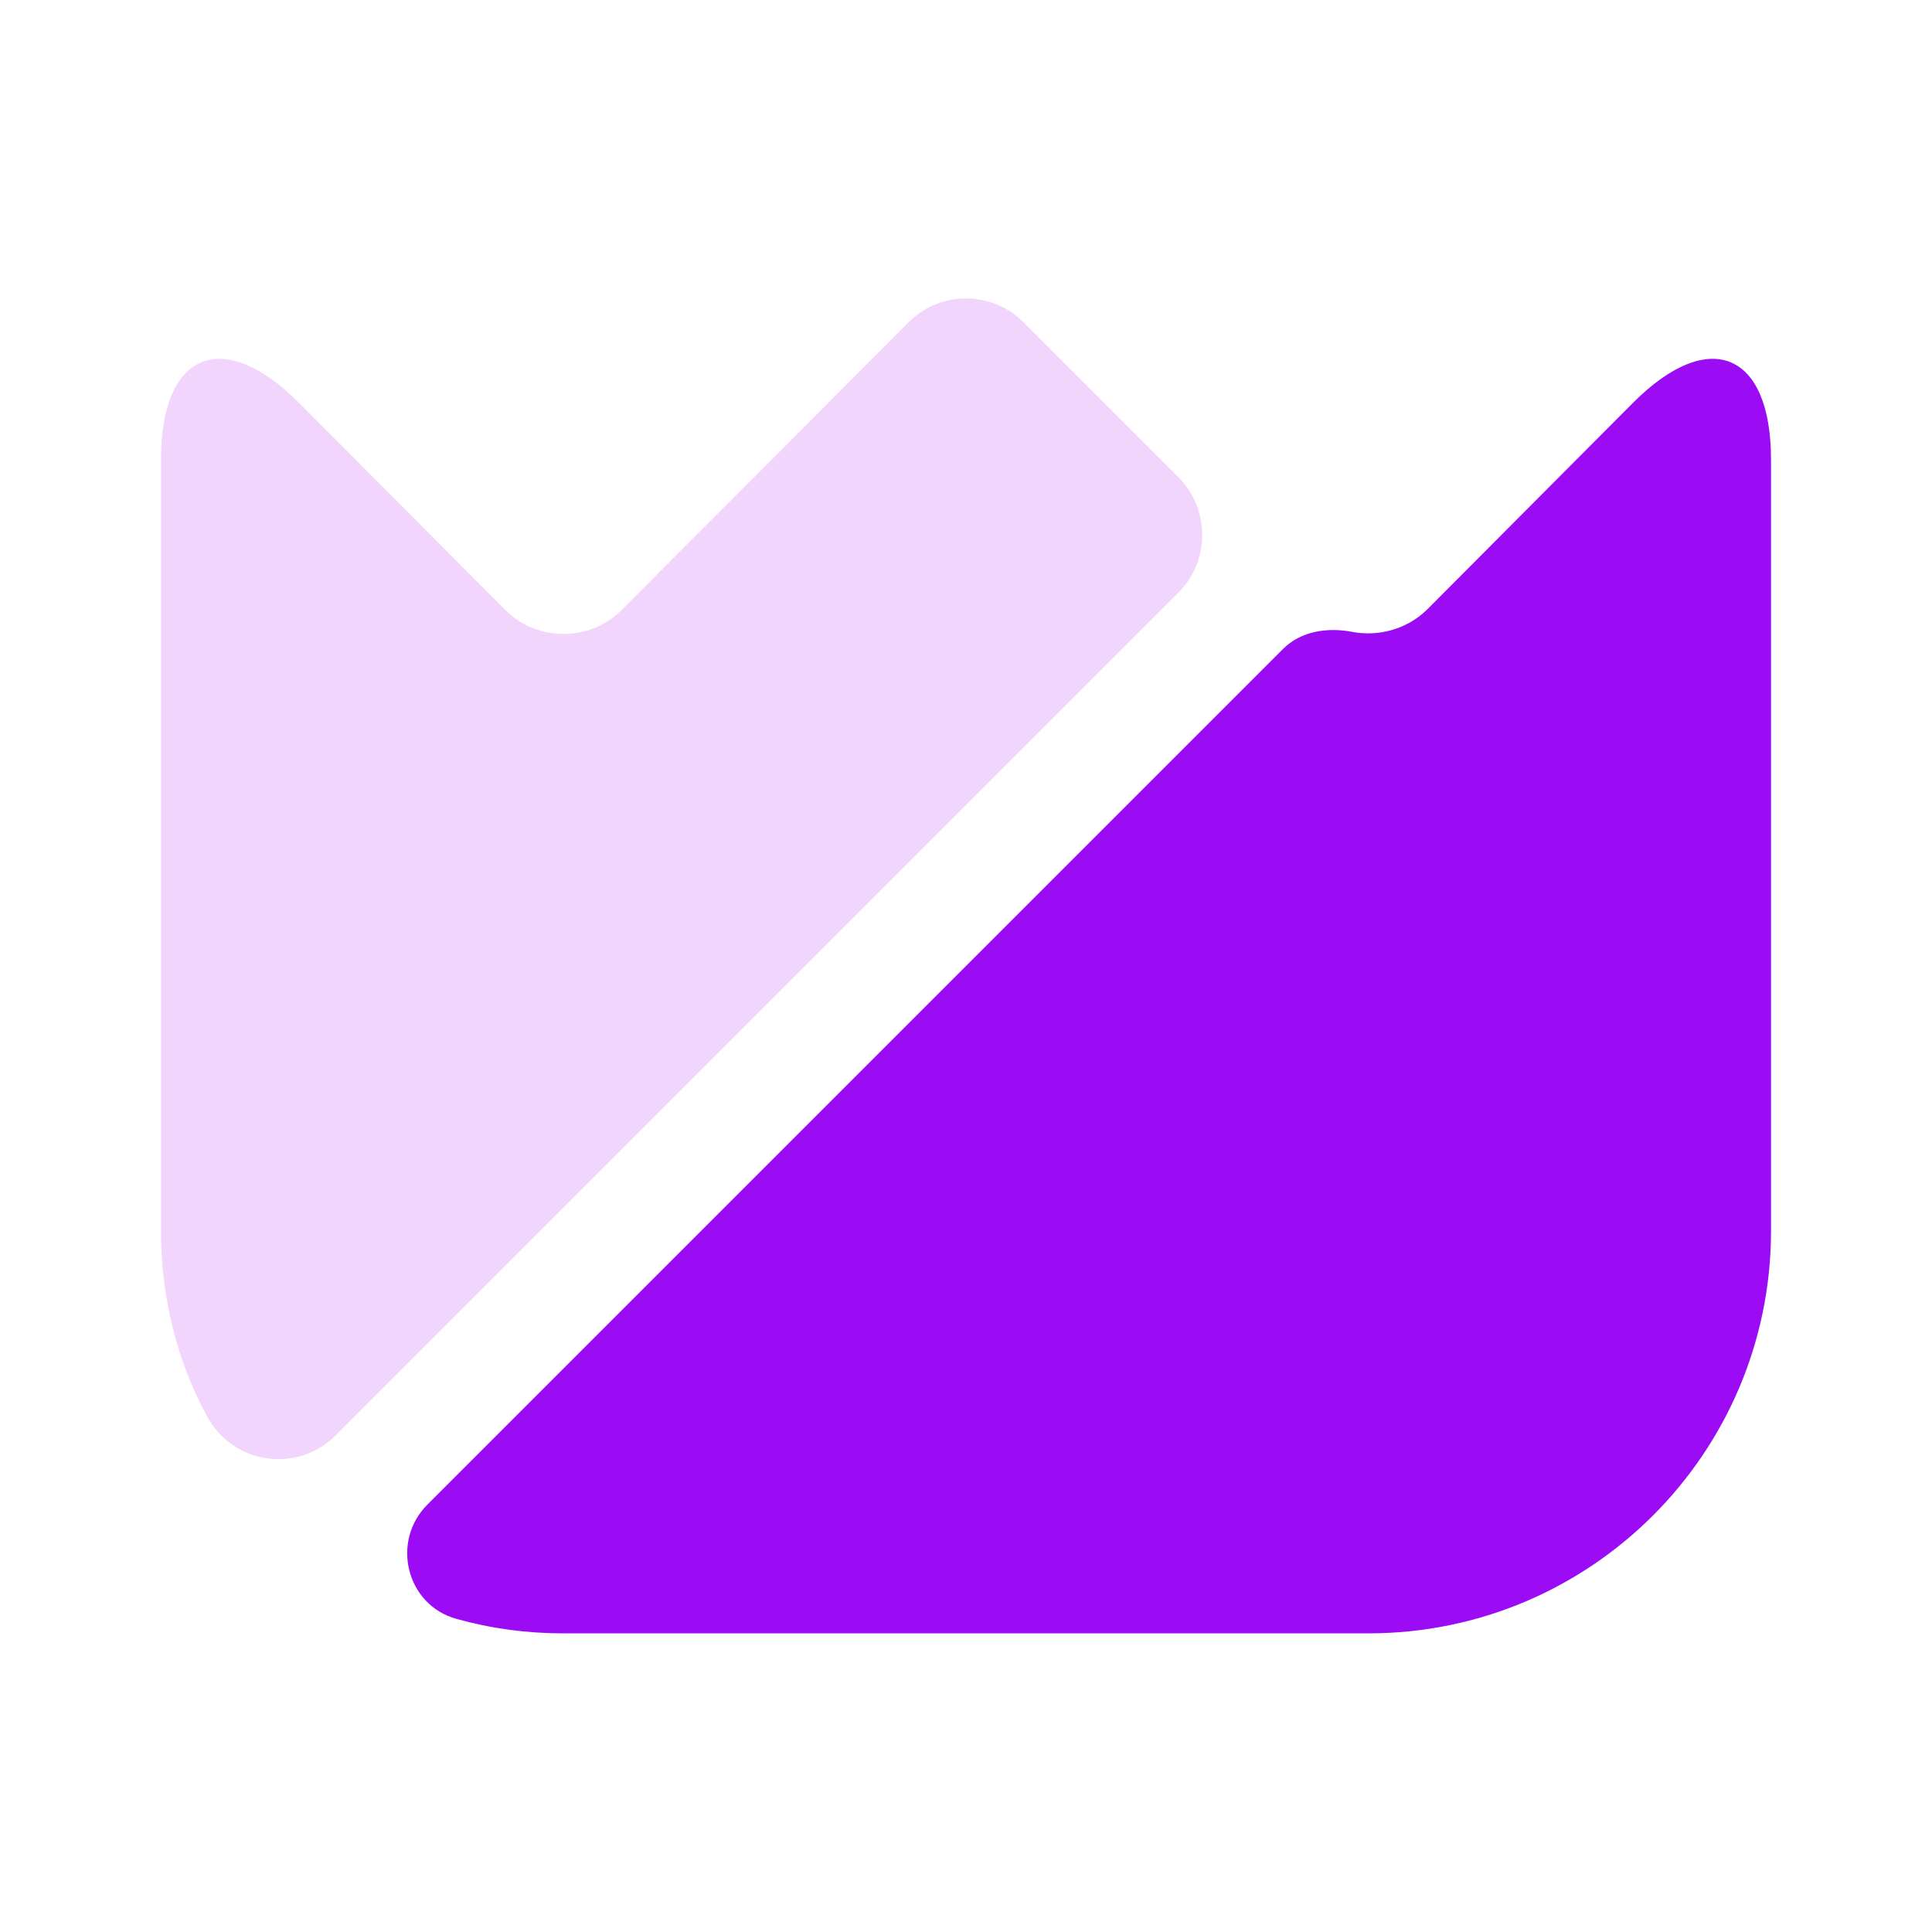
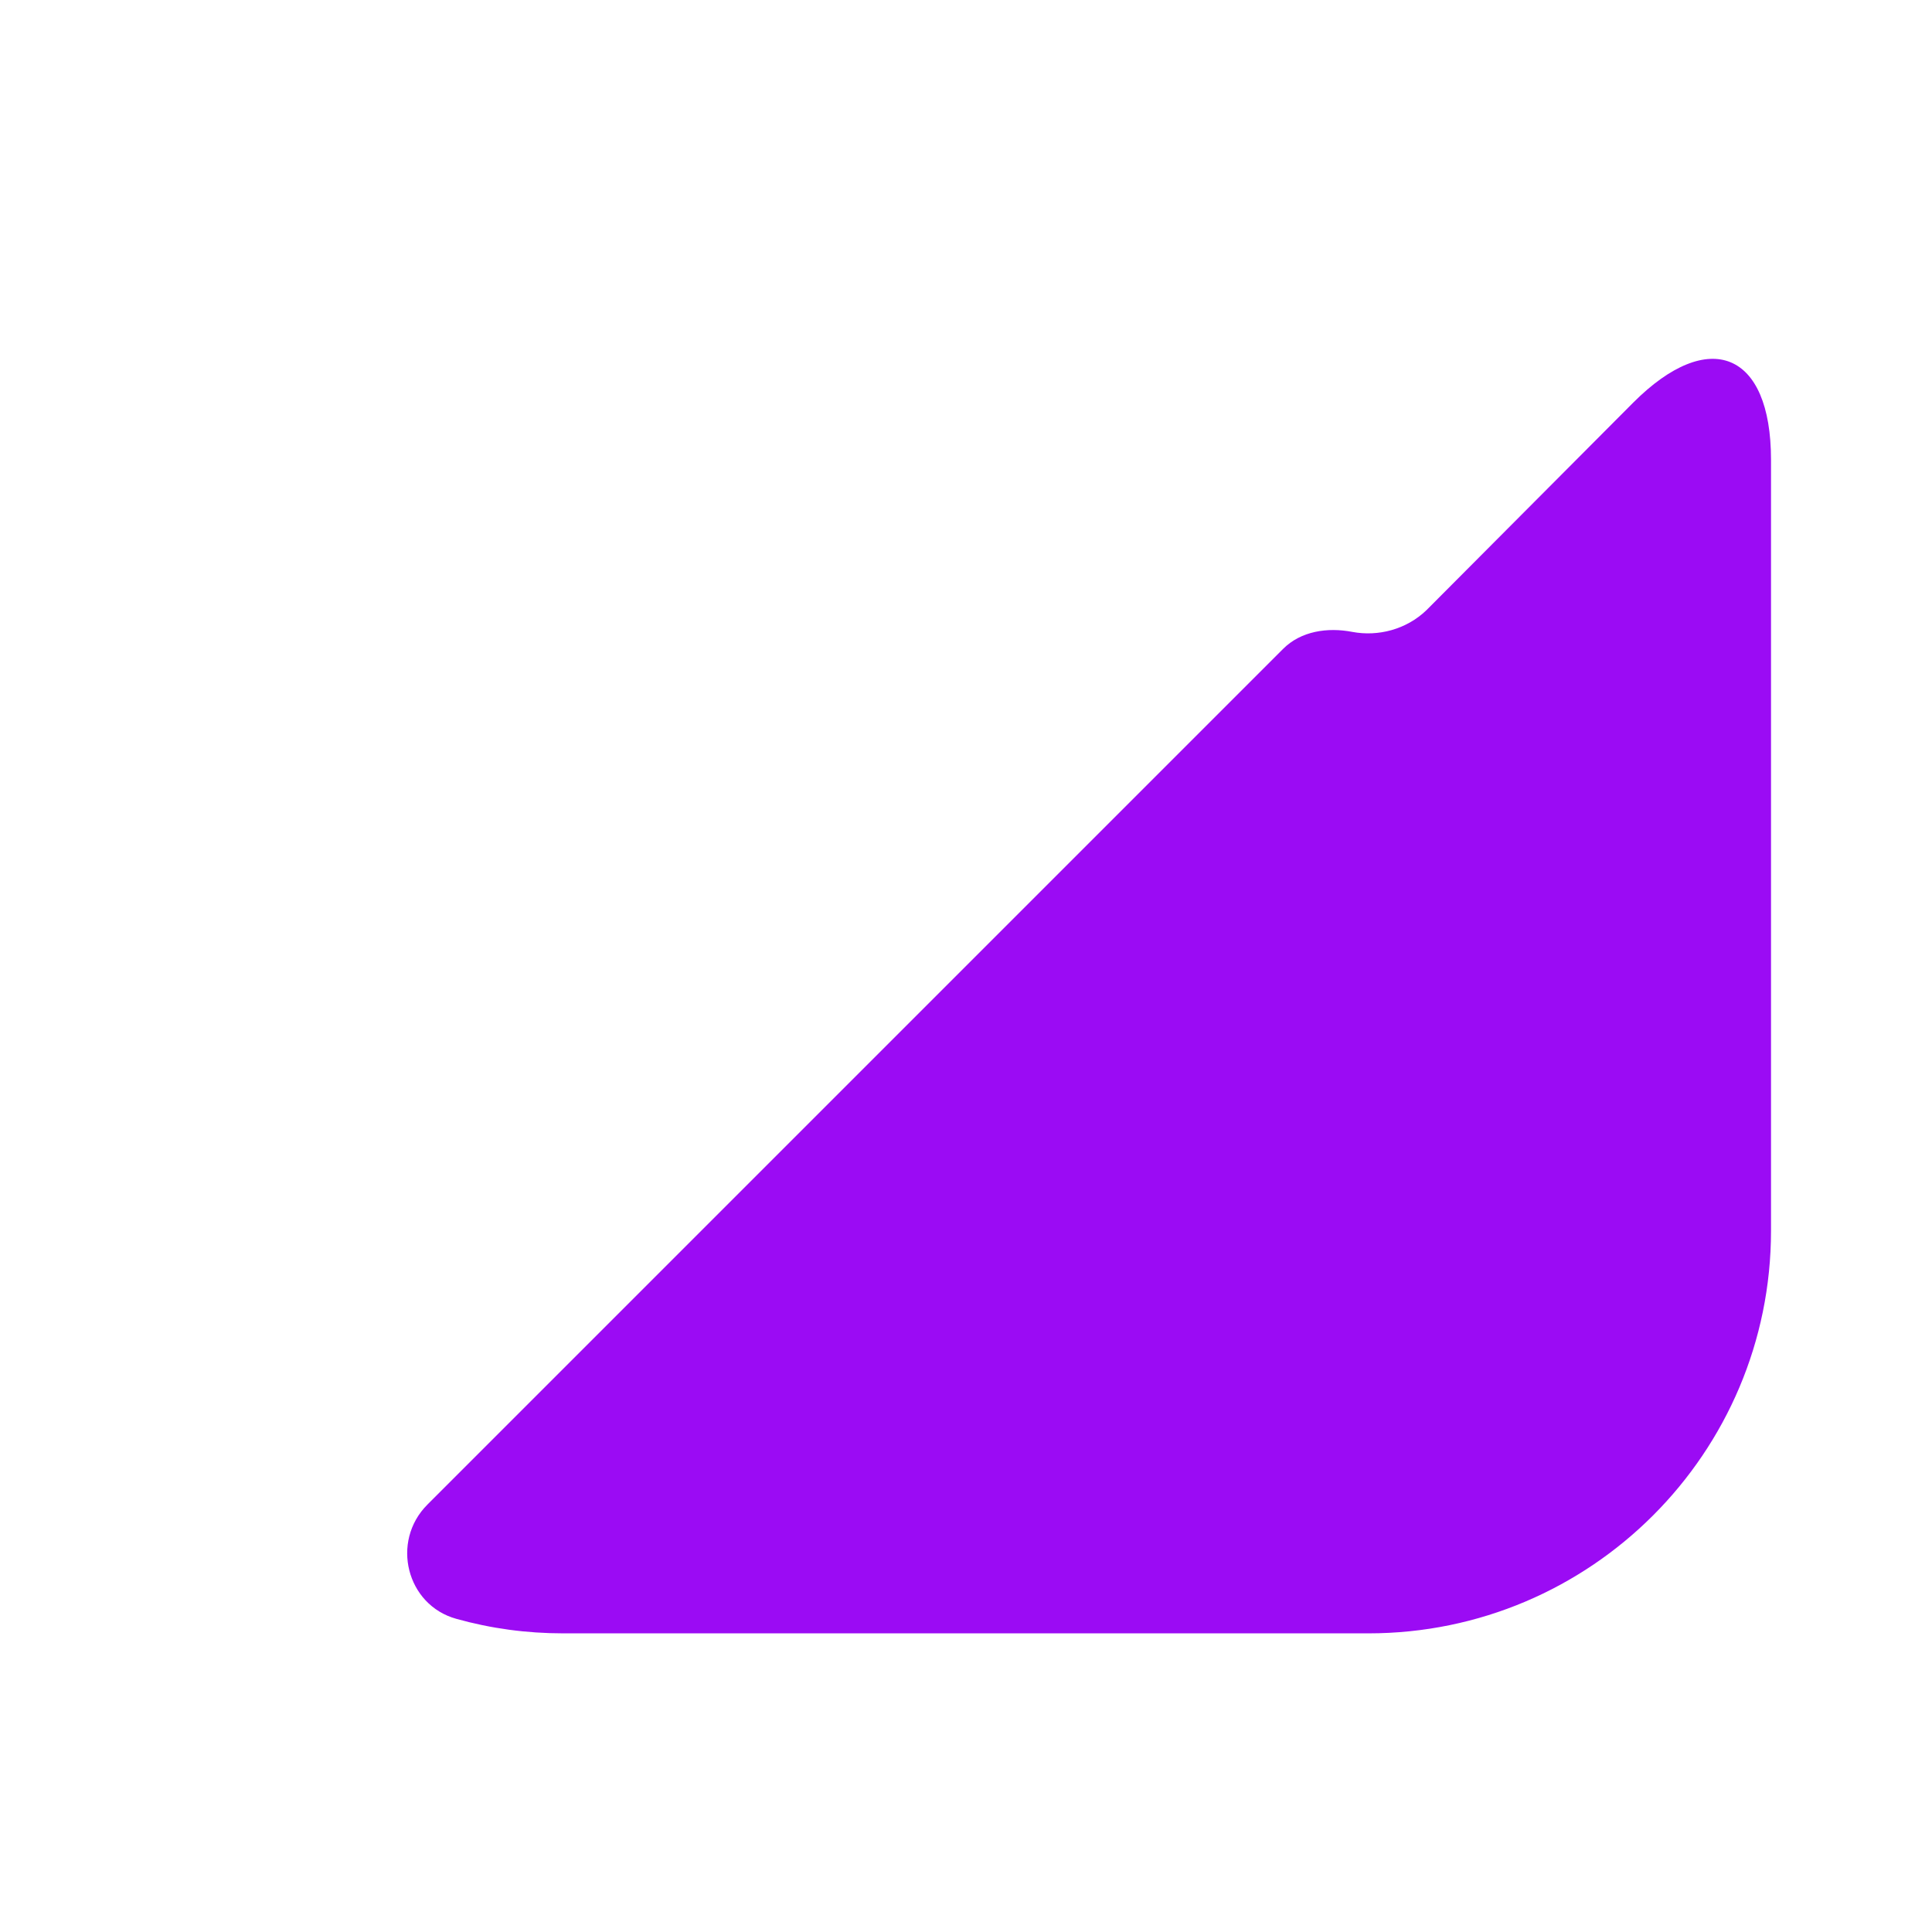
<svg xmlns="http://www.w3.org/2000/svg" width="64" height="64" viewBox="0 0 64 64" fill="none">
  <path d="M58.667 15.227V40.773C58.667 48.133 52.693 54.107 45.333 54.107H18.667C17.44 54.107 16.267 53.947 15.12 53.627C13.467 53.173 12.933 51.067 14.16 49.84L42.507 21.493C43.093 20.907 43.973 20.773 44.8 20.933C45.653 21.093 46.587 20.853 47.253 20.213L54.107 13.333C56.613 10.827 58.667 11.653 58.667 15.227Z" fill="#9B0BF4" />
-   <path opacity="0.4" d="M39.04 19.627L11.12 47.547C9.84 48.827 7.707 48.507 6.853 46.907C5.867 45.093 5.333 42.987 5.333 40.773V15.227C5.333 11.653 7.387 10.827 9.893 13.333L16.773 20.24C17.813 21.253 19.52 21.253 20.56 20.24L30.107 10.667C31.147 9.627 32.853 9.627 33.893 10.667L39.067 15.84C40.08 16.88 40.08 18.587 39.04 19.627Z" fill="#E097F9" />
</svg>